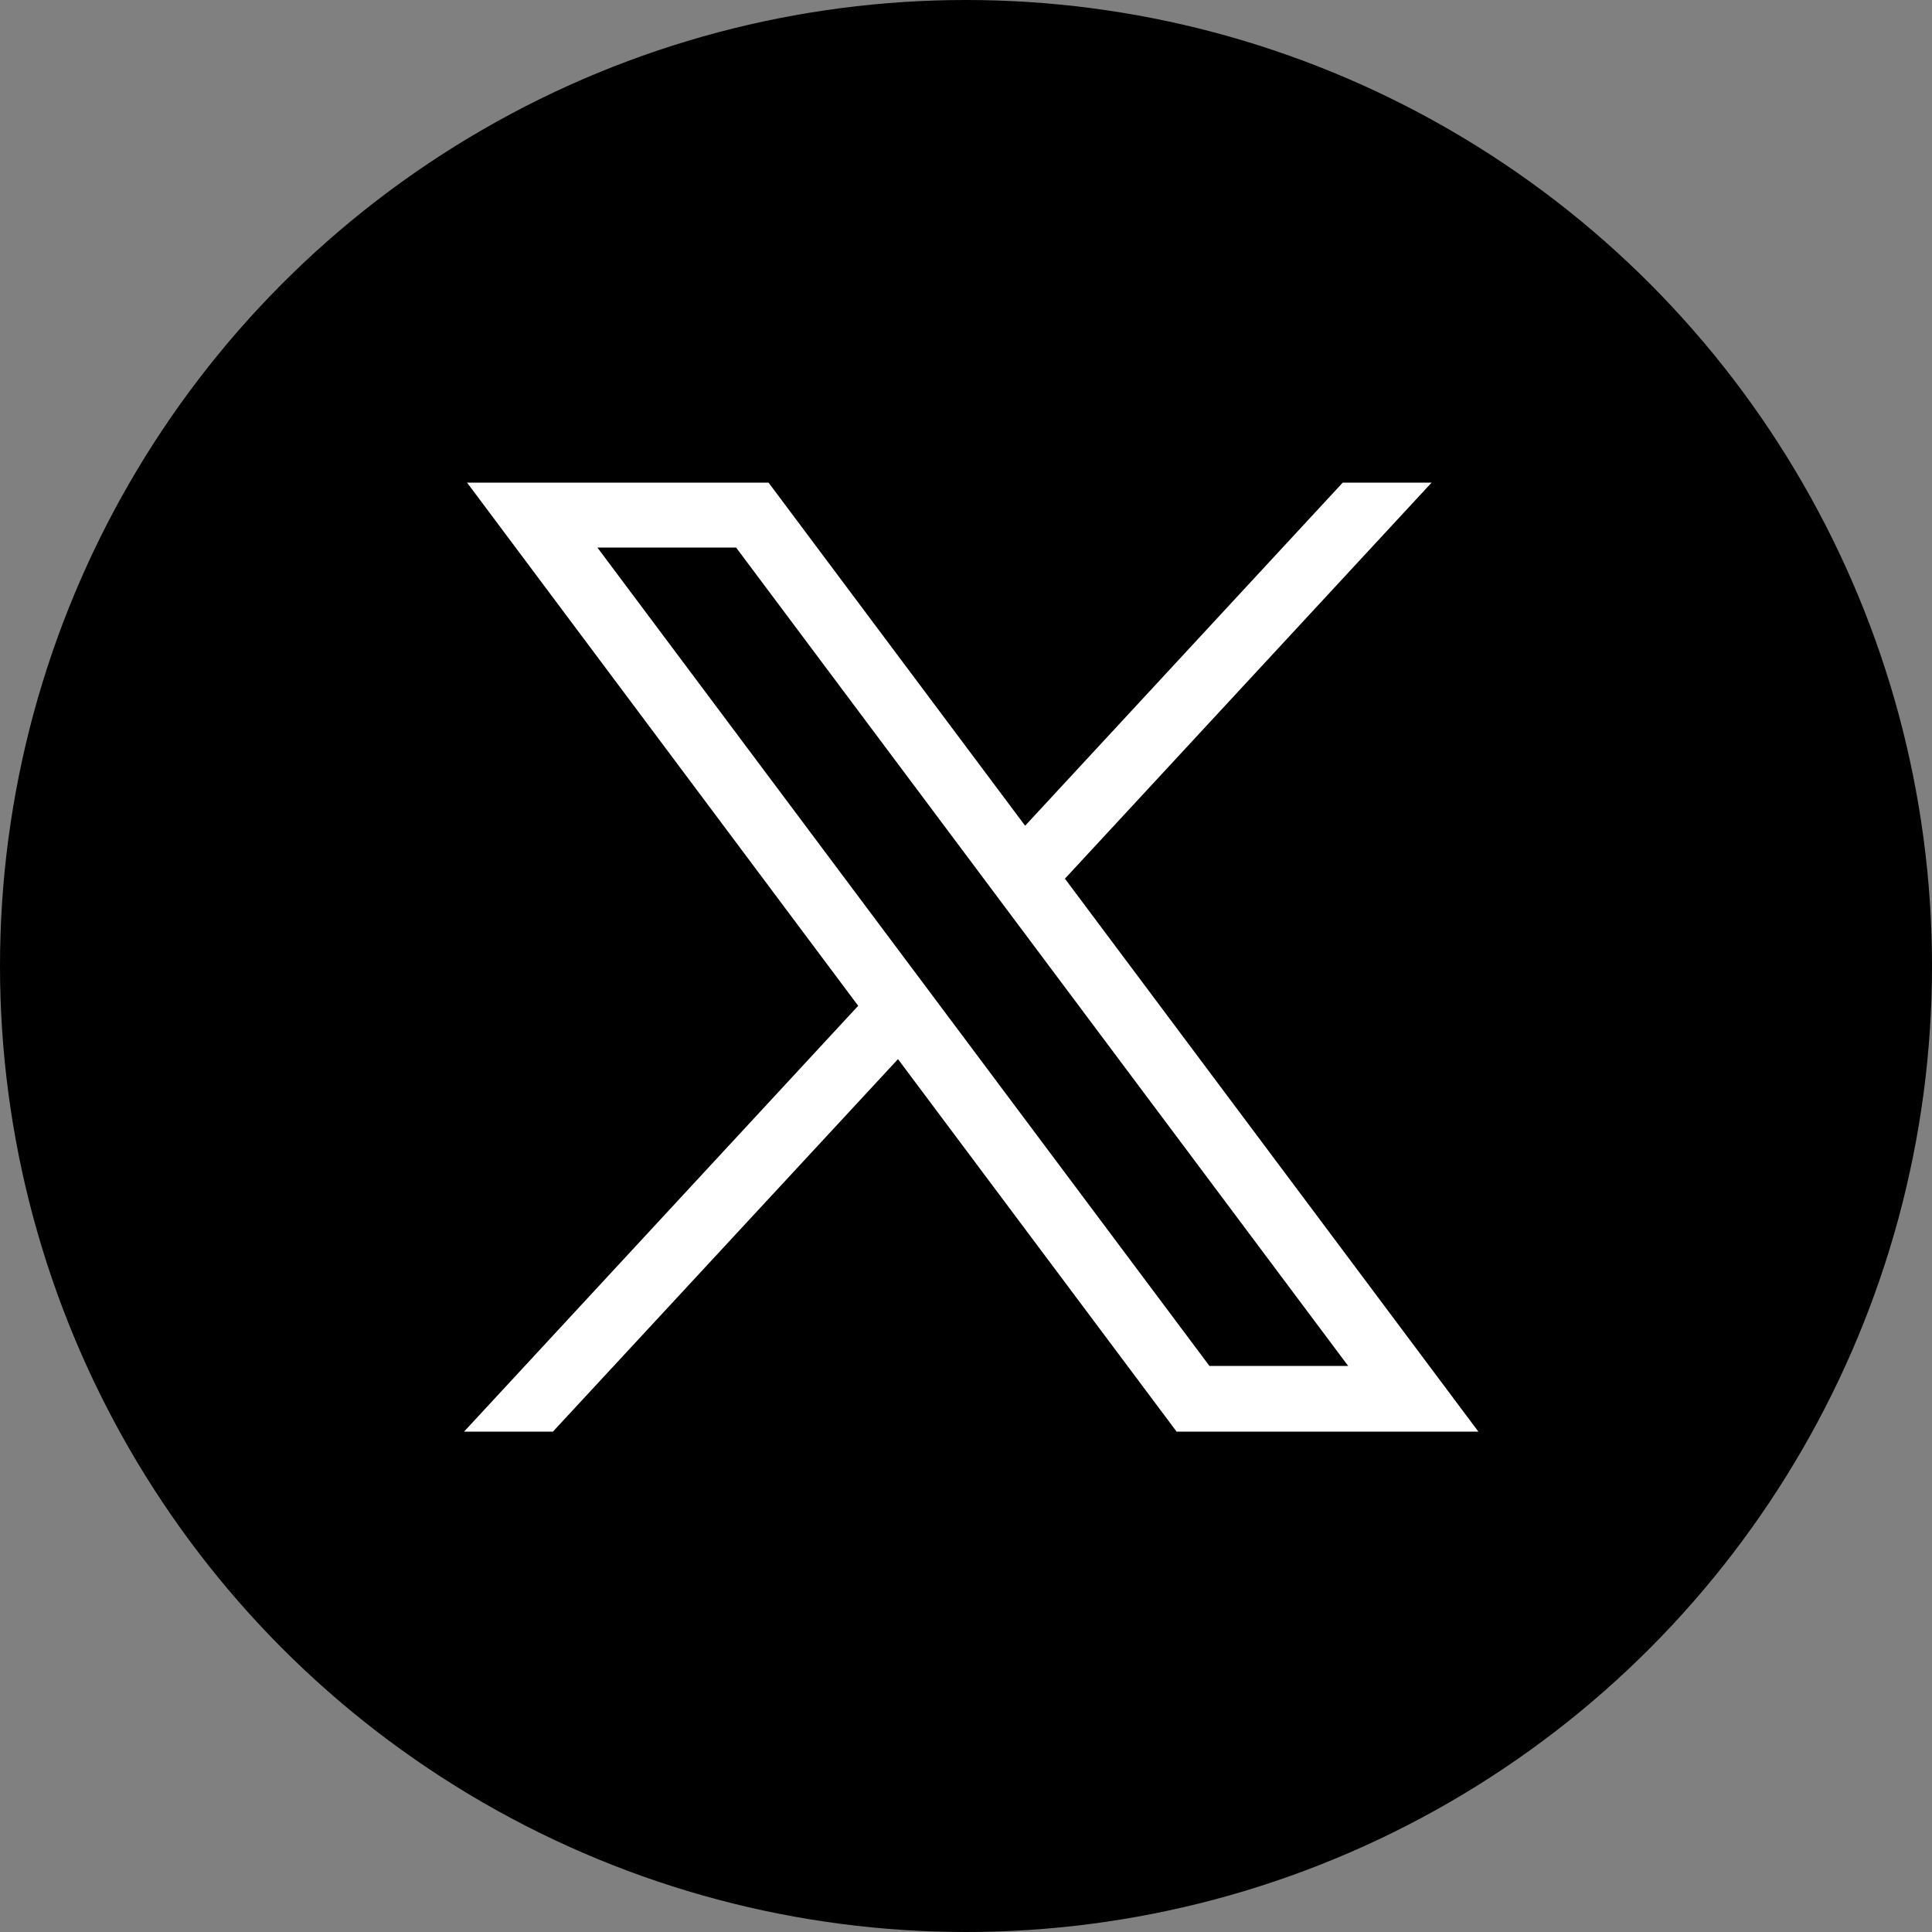
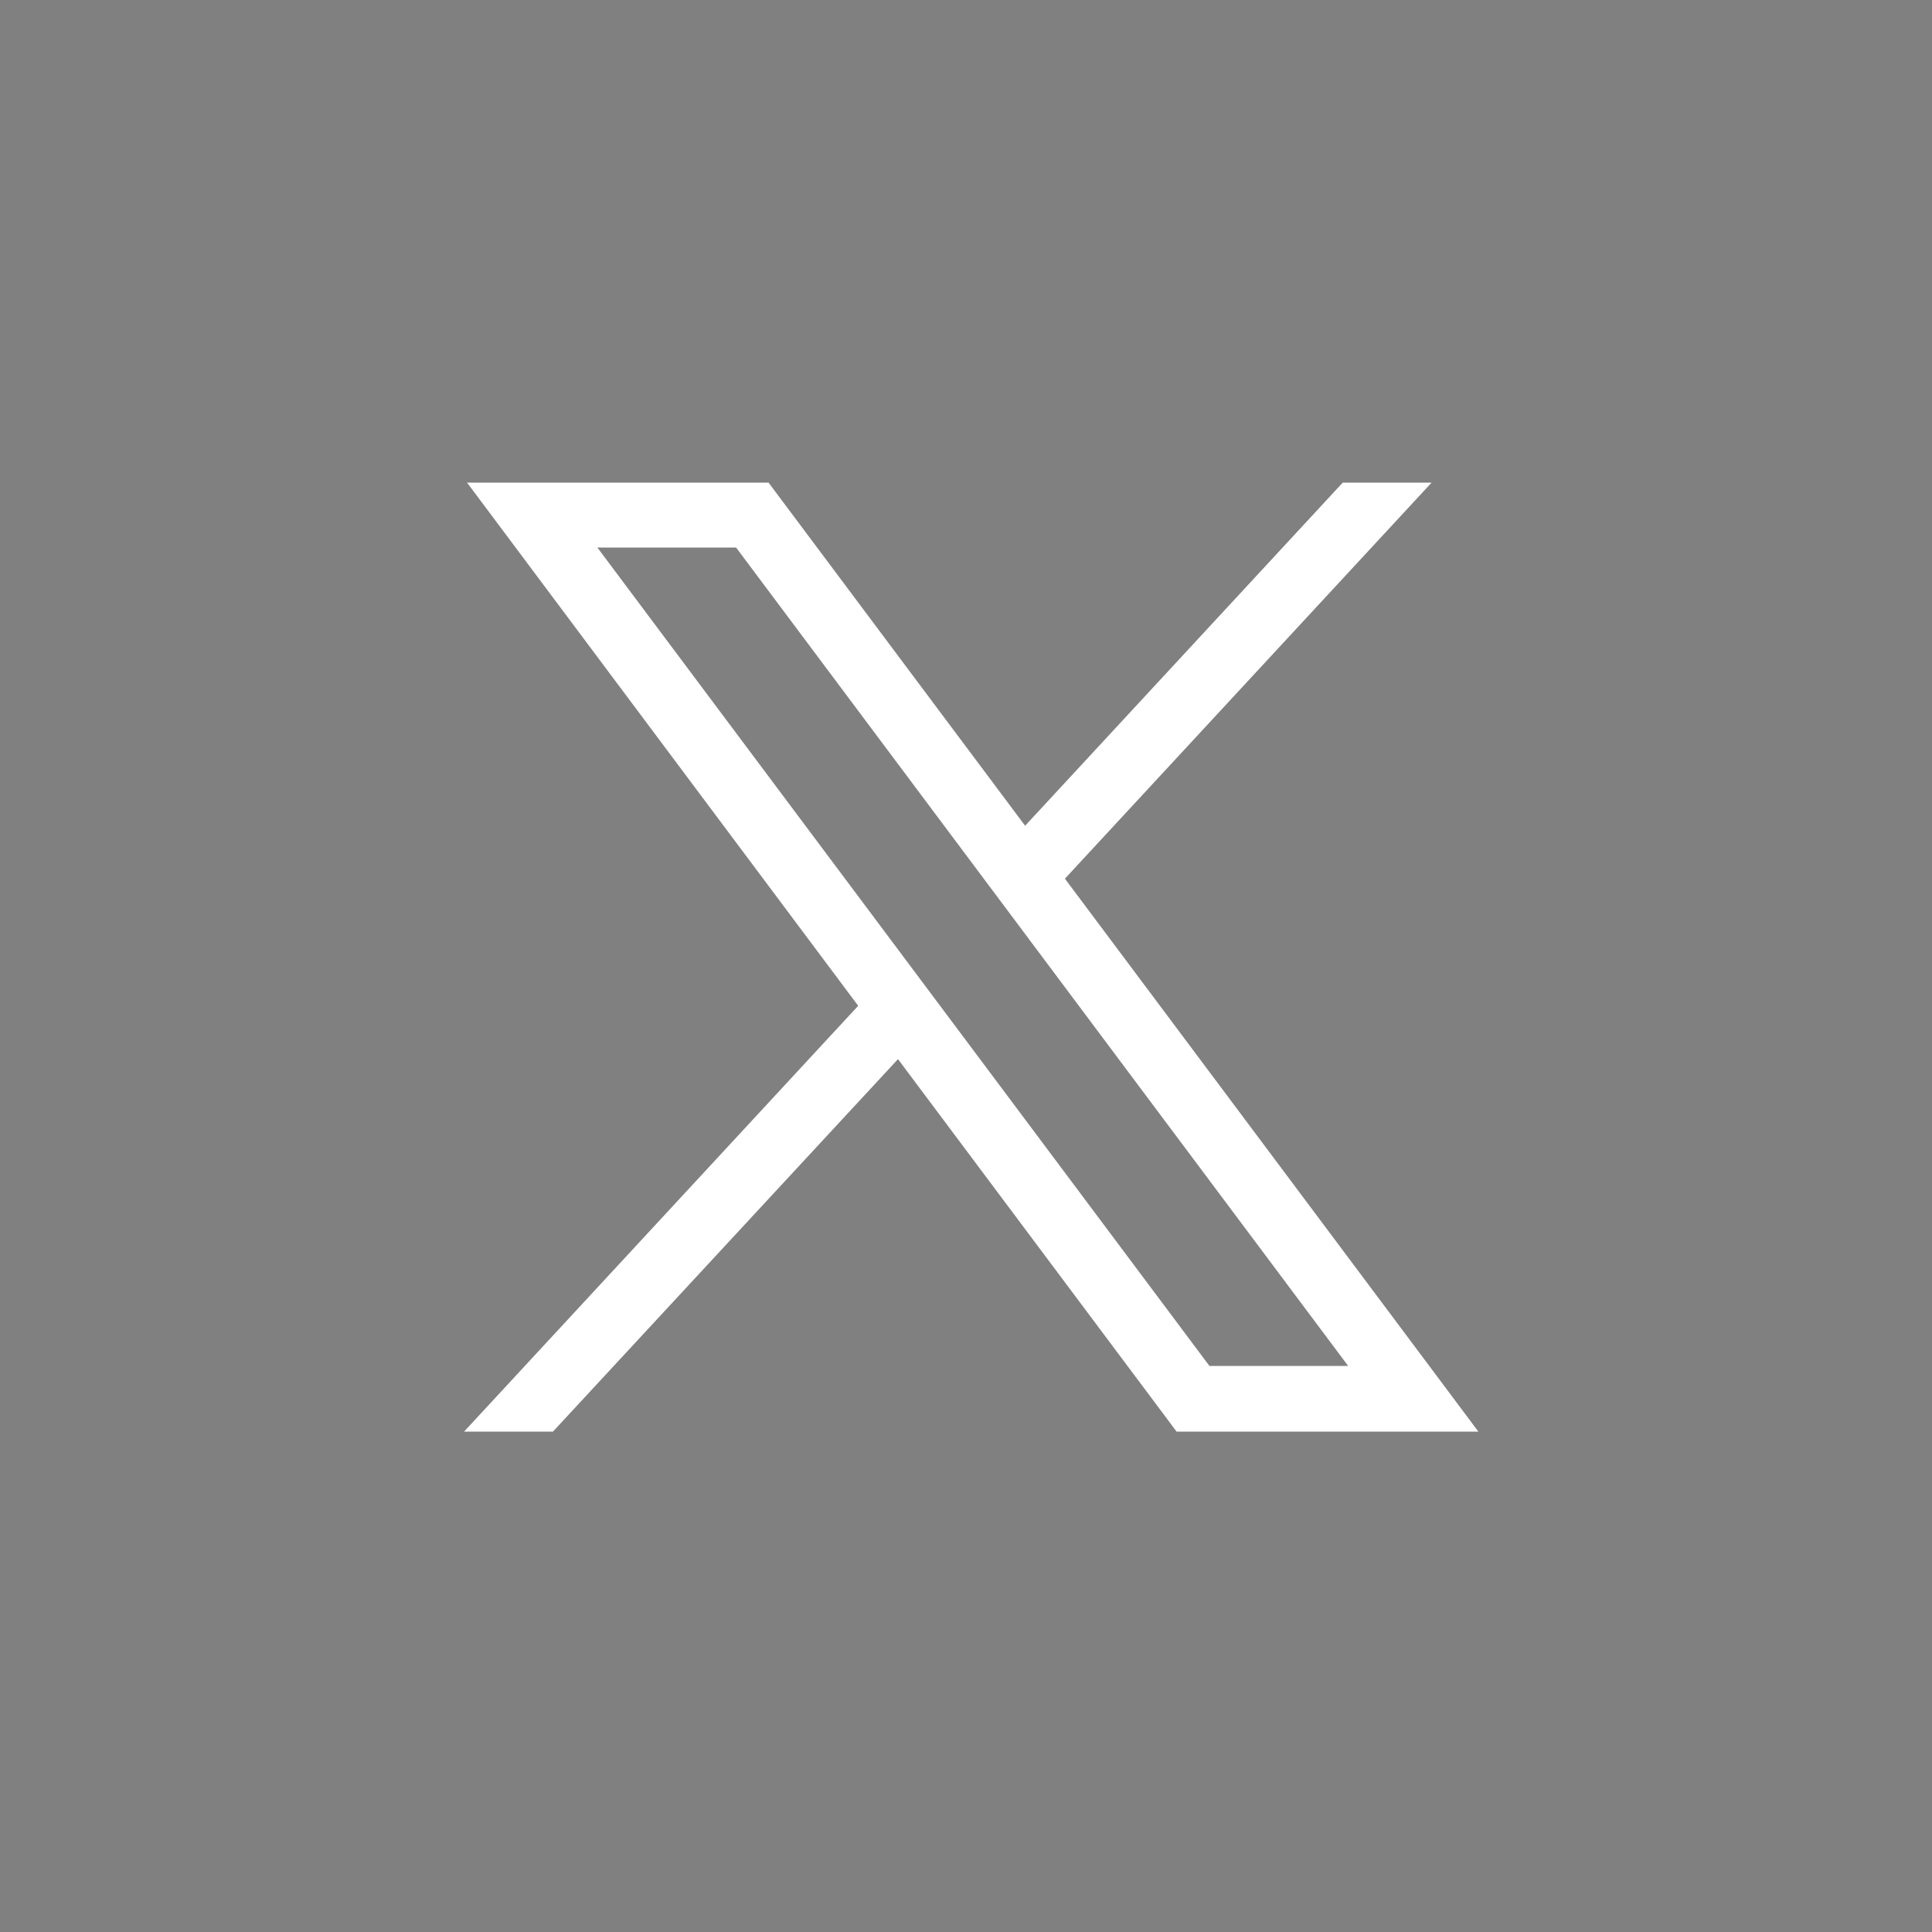
<svg xmlns="http://www.w3.org/2000/svg" id="Layer_1" viewBox="0 0 50 50">
  <rect x="0" y="0" width="50" height="50" fill="#808080" stroke="none" />
  <defs>
    <style>.cls-1,.cls-2{stroke-width:0px;}.cls-2{fill:#fff;}</style>
  </defs>
-   <circle id="Ellipse_119" class="cls-1" cx="25" cy="25" r="25" />
  <g id="layer1">
    <path id="path1009" class="cls-2" d="m12.08,12.48l10.13,13.55-10.2,11.02h2.3l8.93-9.64,7.21,9.64h7.81l-10.7-14.31,9.49-10.25h-2.3l-8.22,8.88-6.64-8.88h-7.81Zm3.38,1.69h3.59l15.84,21.18h-3.59L15.46,14.17Z" />
  </g>
</svg>